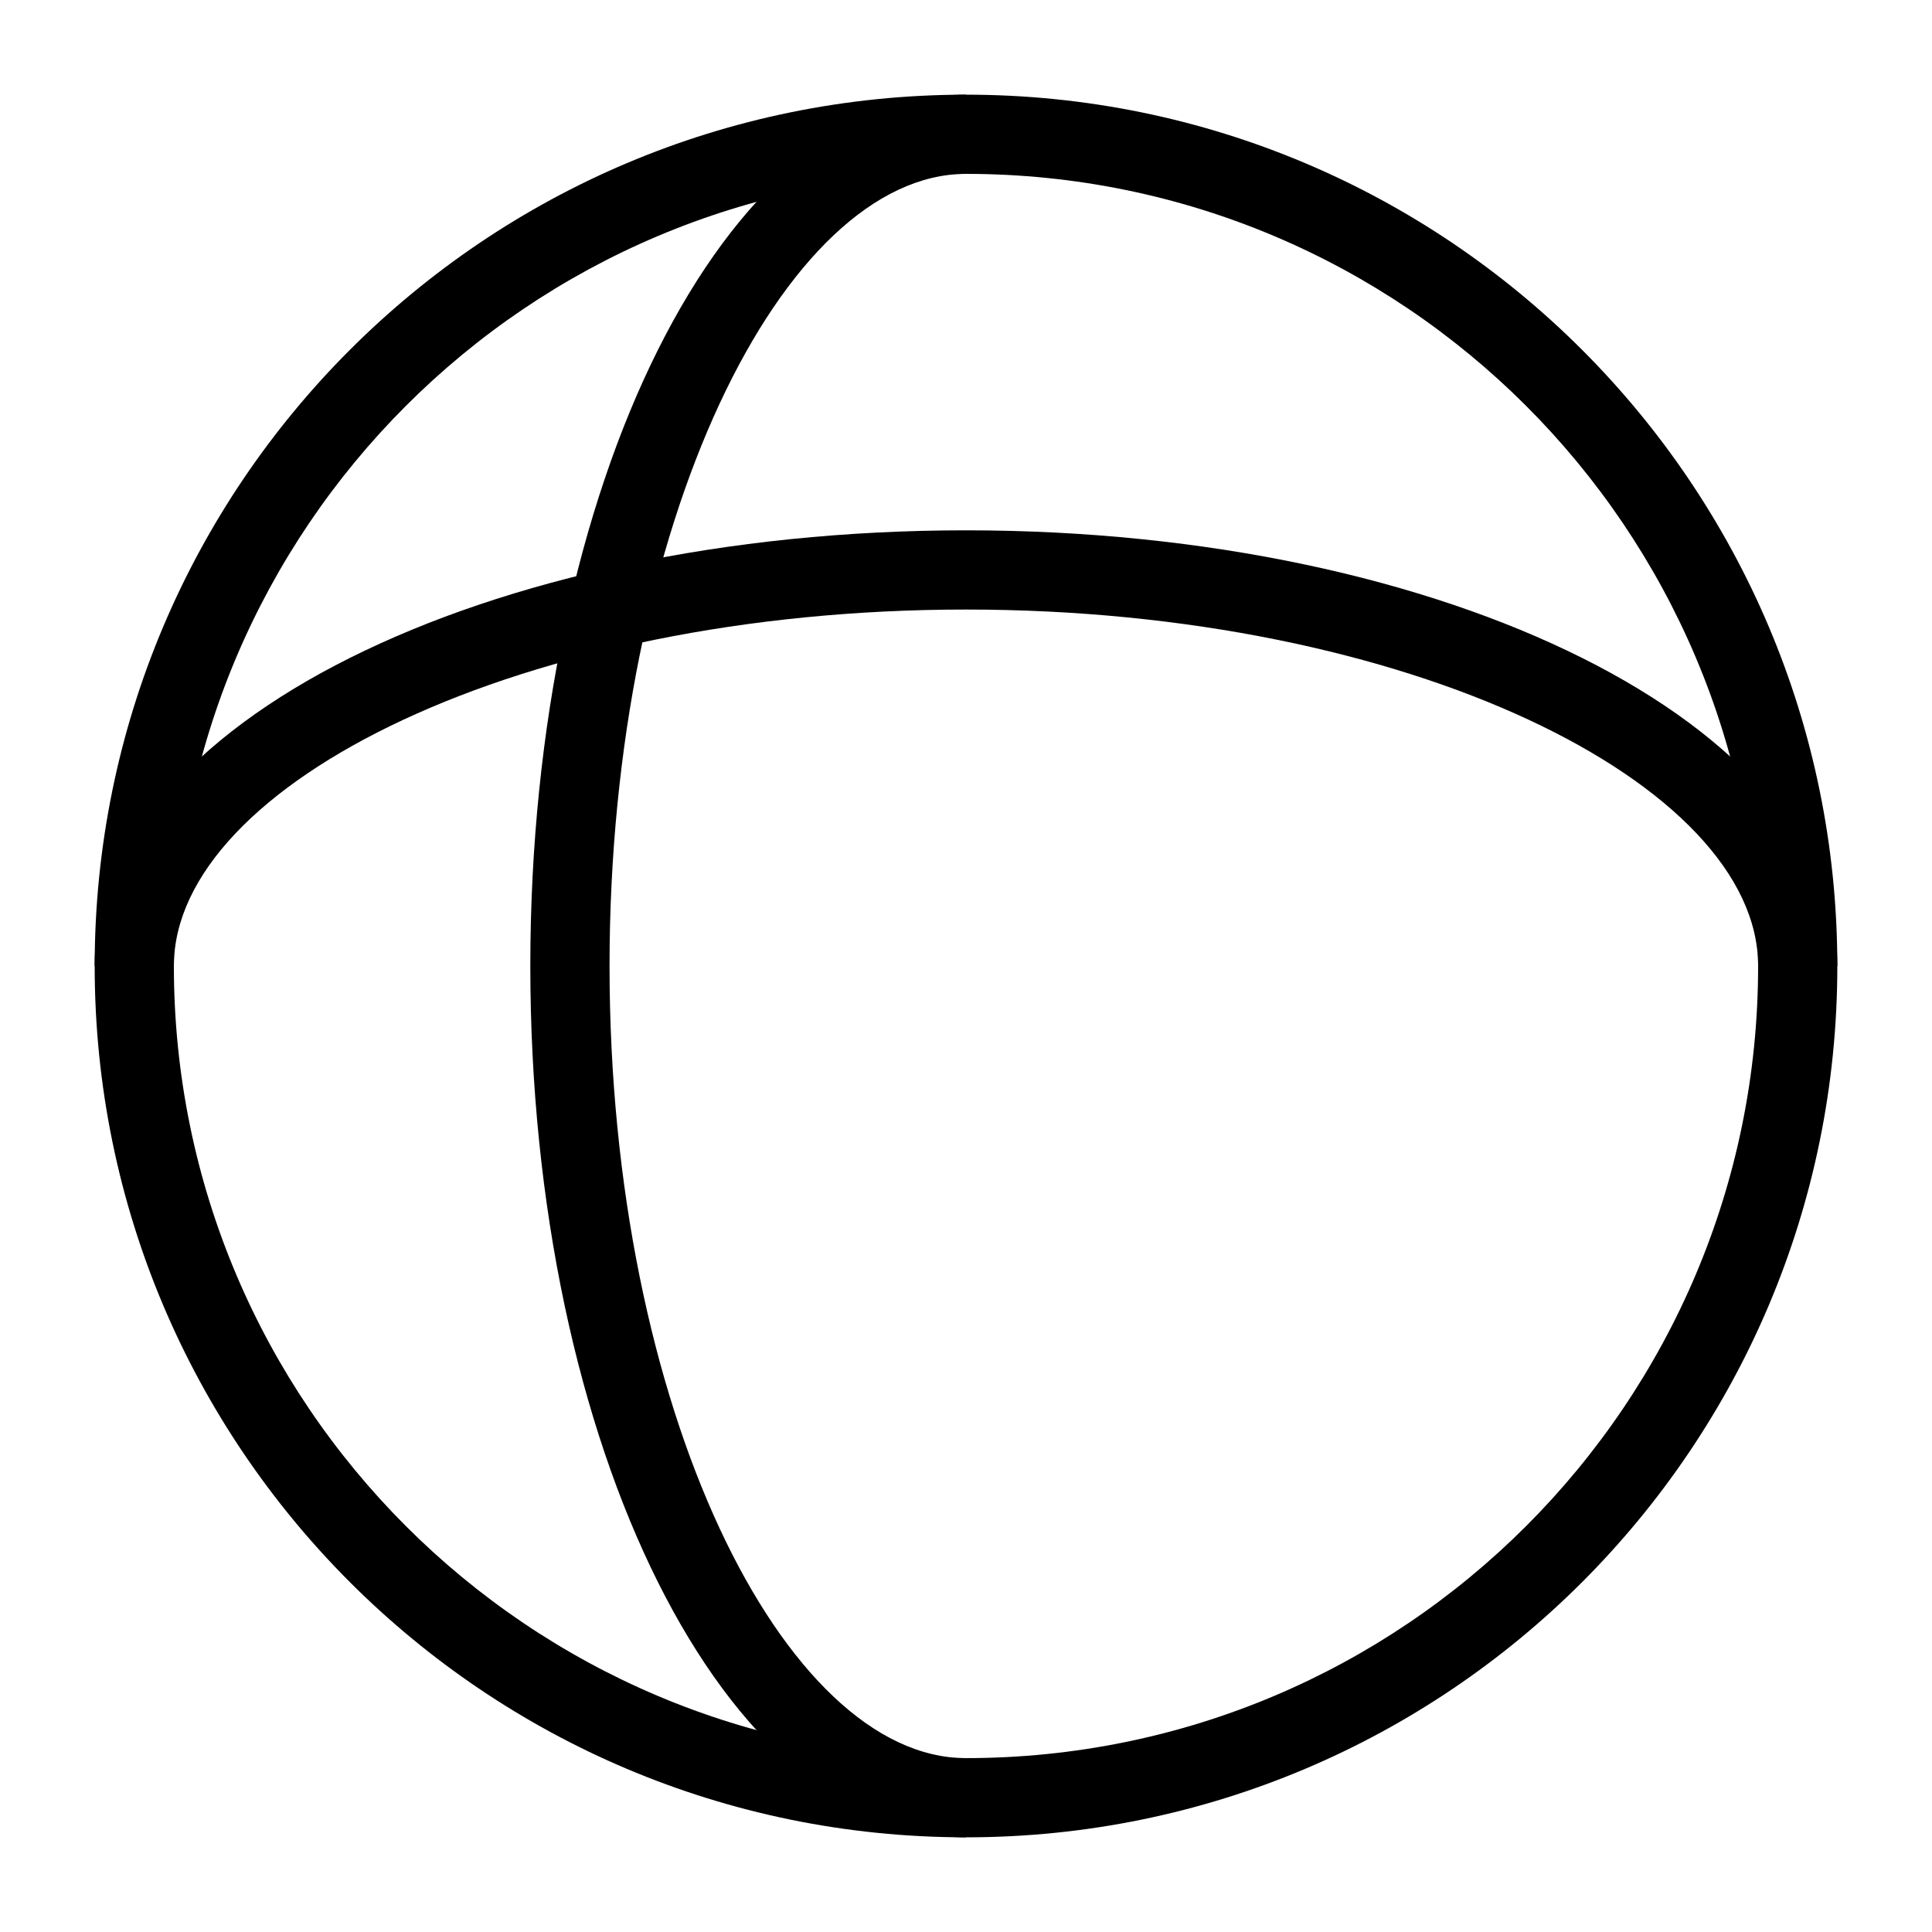
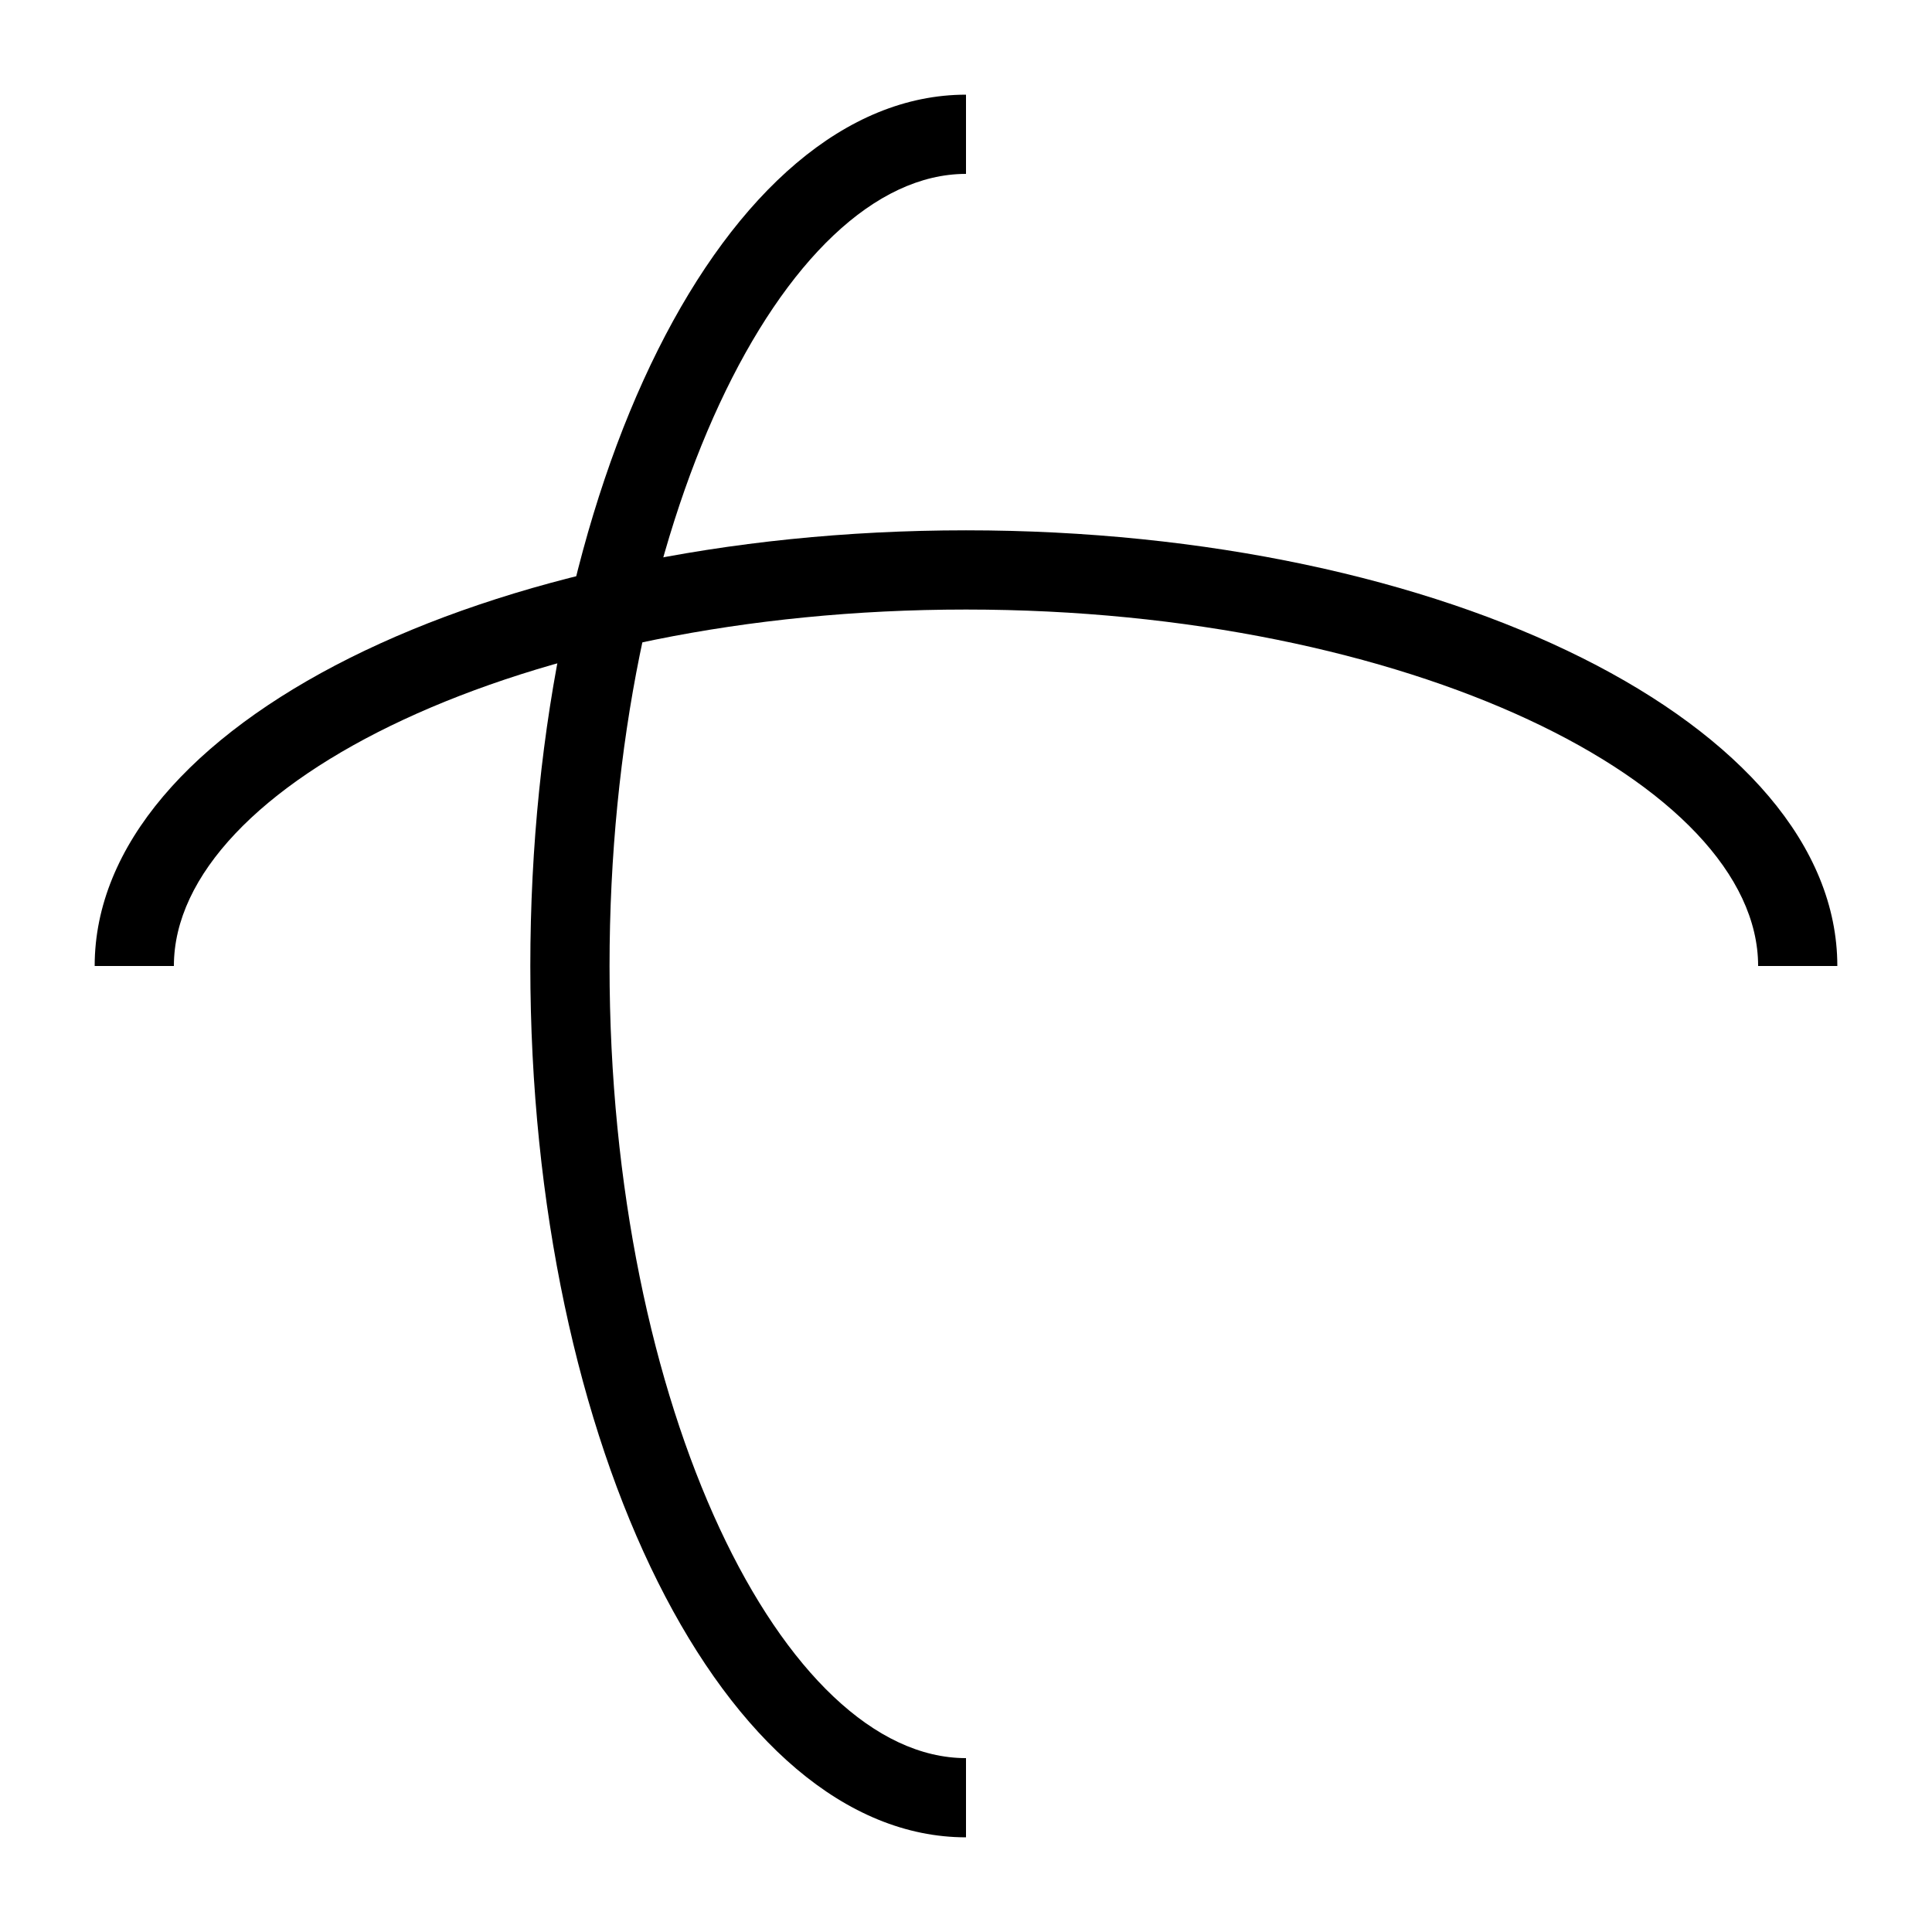
<svg xmlns="http://www.w3.org/2000/svg" fill="#000000" width="800px" height="800px" version="1.1" viewBox="144 144 512 512">
  <g fill-rule="evenodd">
-     <path d="m400 630.91c127.53 0 230.91-103.38 230.91-230.91 0-127.53-103.38-230.91-230.91-230.91-127.53 0-230.91 103.38-230.91 230.91 0 127.53 103.38 230.91 230.91 230.91zm0-20.992c115.93 0 209.92-93.984 209.92-209.92 0-115.94-93.984-209.92-209.92-209.92-115.94 0-209.92 93.984-209.92 209.92 0 115.93 93.984 209.92 209.92 209.92z" />
    <path d="m630.91 400c0-63.766-103.38-115.46-230.91-115.46-127.53 0-230.91 51.691-230.91 115.46h20.992c0-48.219 92.496-94.465 209.92-94.465 117.42 0 209.92 46.246 209.92 94.465z" />
-     <path d="m400 630.91c-63.766 0-115.46-103.38-115.46-230.91 0-127.53 51.691-230.91 115.46-230.91v20.992c-48.219 0-94.465 92.496-94.465 209.92 0 117.42 46.246 209.92 94.465 209.92z" />
+     <path d="m400 630.91c-63.766 0-115.46-103.38-115.46-230.91 0-127.53 51.691-230.91 115.46-230.91v20.992c-48.219 0-94.465 92.496-94.465 209.92 0 117.42 46.246 209.92 94.465 209.92" />
  </g>
</svg>